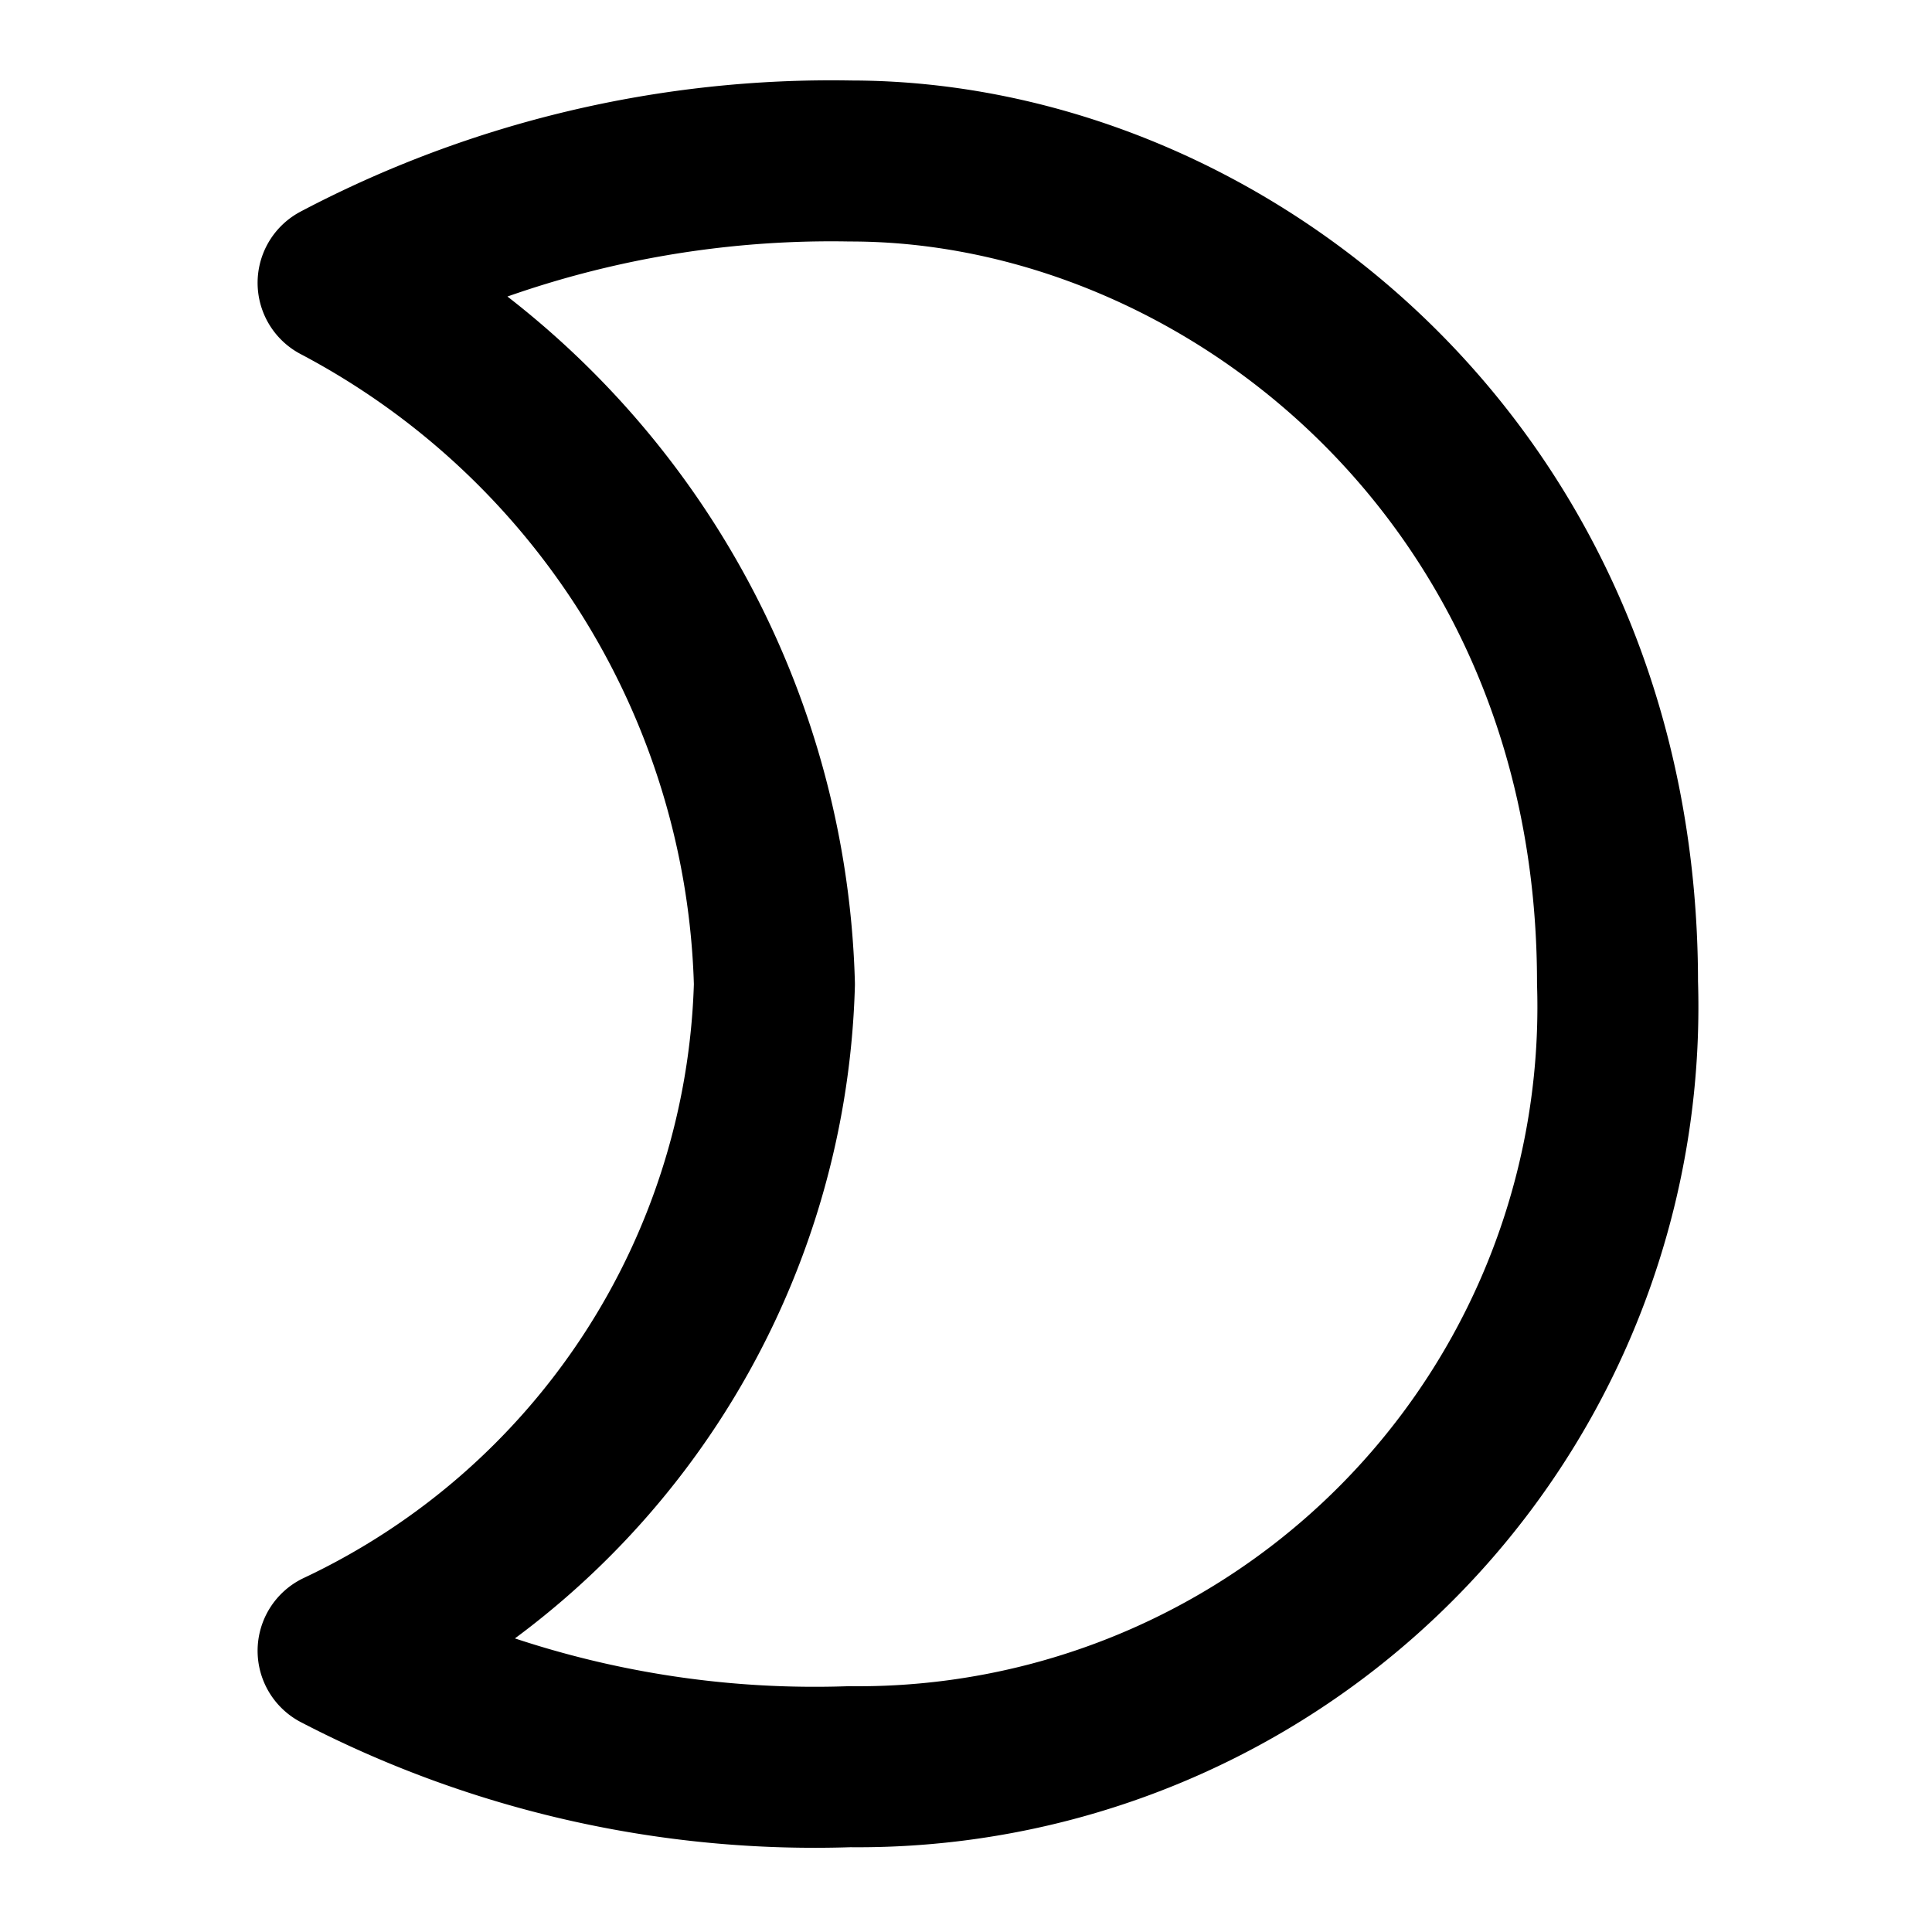
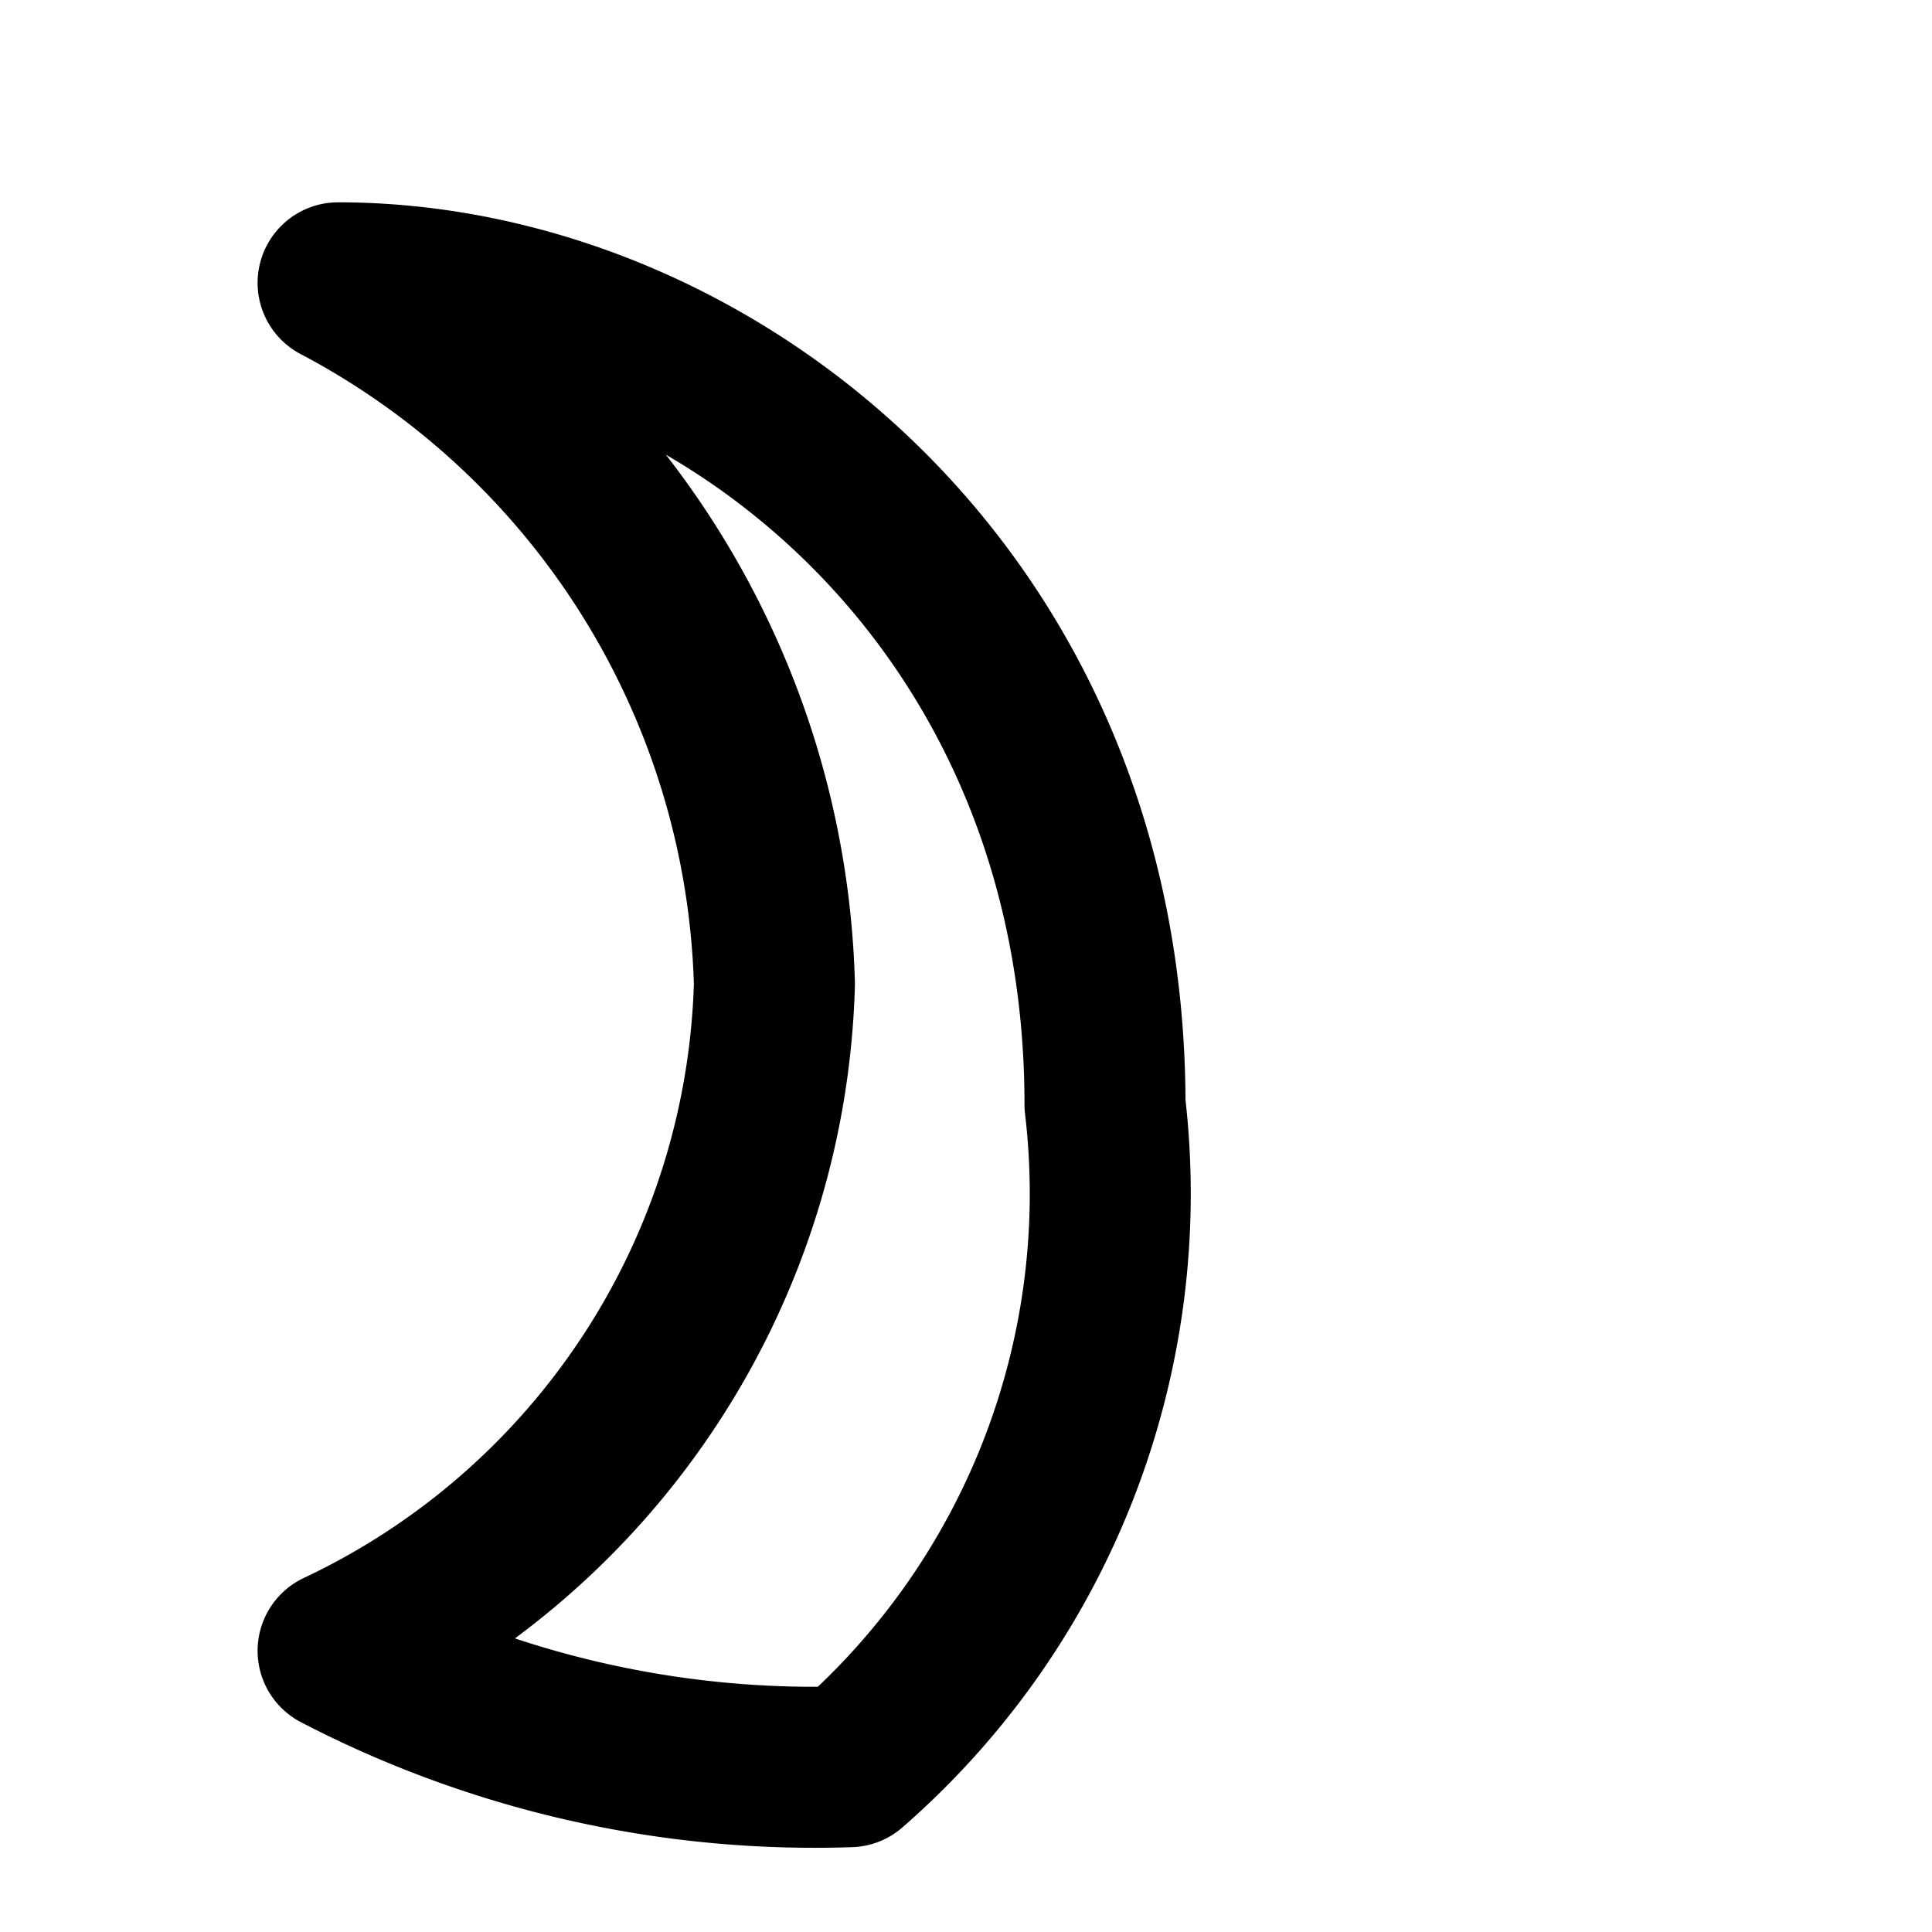
<svg xmlns="http://www.w3.org/2000/svg" viewBox="0 0 36 36">
  <defs>
    <style>.a,.b{fill:none;}.b{stroke:#000;stroke-linecap:round;stroke-linejoin:round;stroke-width:3px;}</style>
  </defs>
-   <rect class="a" width="36" height="36" />
-   <path class="b" d="M6.3,5.27A19.71,19.71,0,0,1,15.85,3c6.9,0,14.29,5.79,14.29,15.31A14.16,14.16,0,0,1,15.83,32.92,19.24,19.24,0,0,1,6.3,30.76a14.17,14.17,0,0,0,8.13-12.42A15.24,15.24,0,0,0,6.3,5.27Z" />
+   <path class="b" d="M6.3,5.27c6.9,0,14.29,5.79,14.29,15.31A14.16,14.16,0,0,1,15.83,32.92,19.24,19.24,0,0,1,6.3,30.76a14.17,14.17,0,0,0,8.13-12.42A15.24,15.24,0,0,0,6.3,5.27Z" />
</svg>